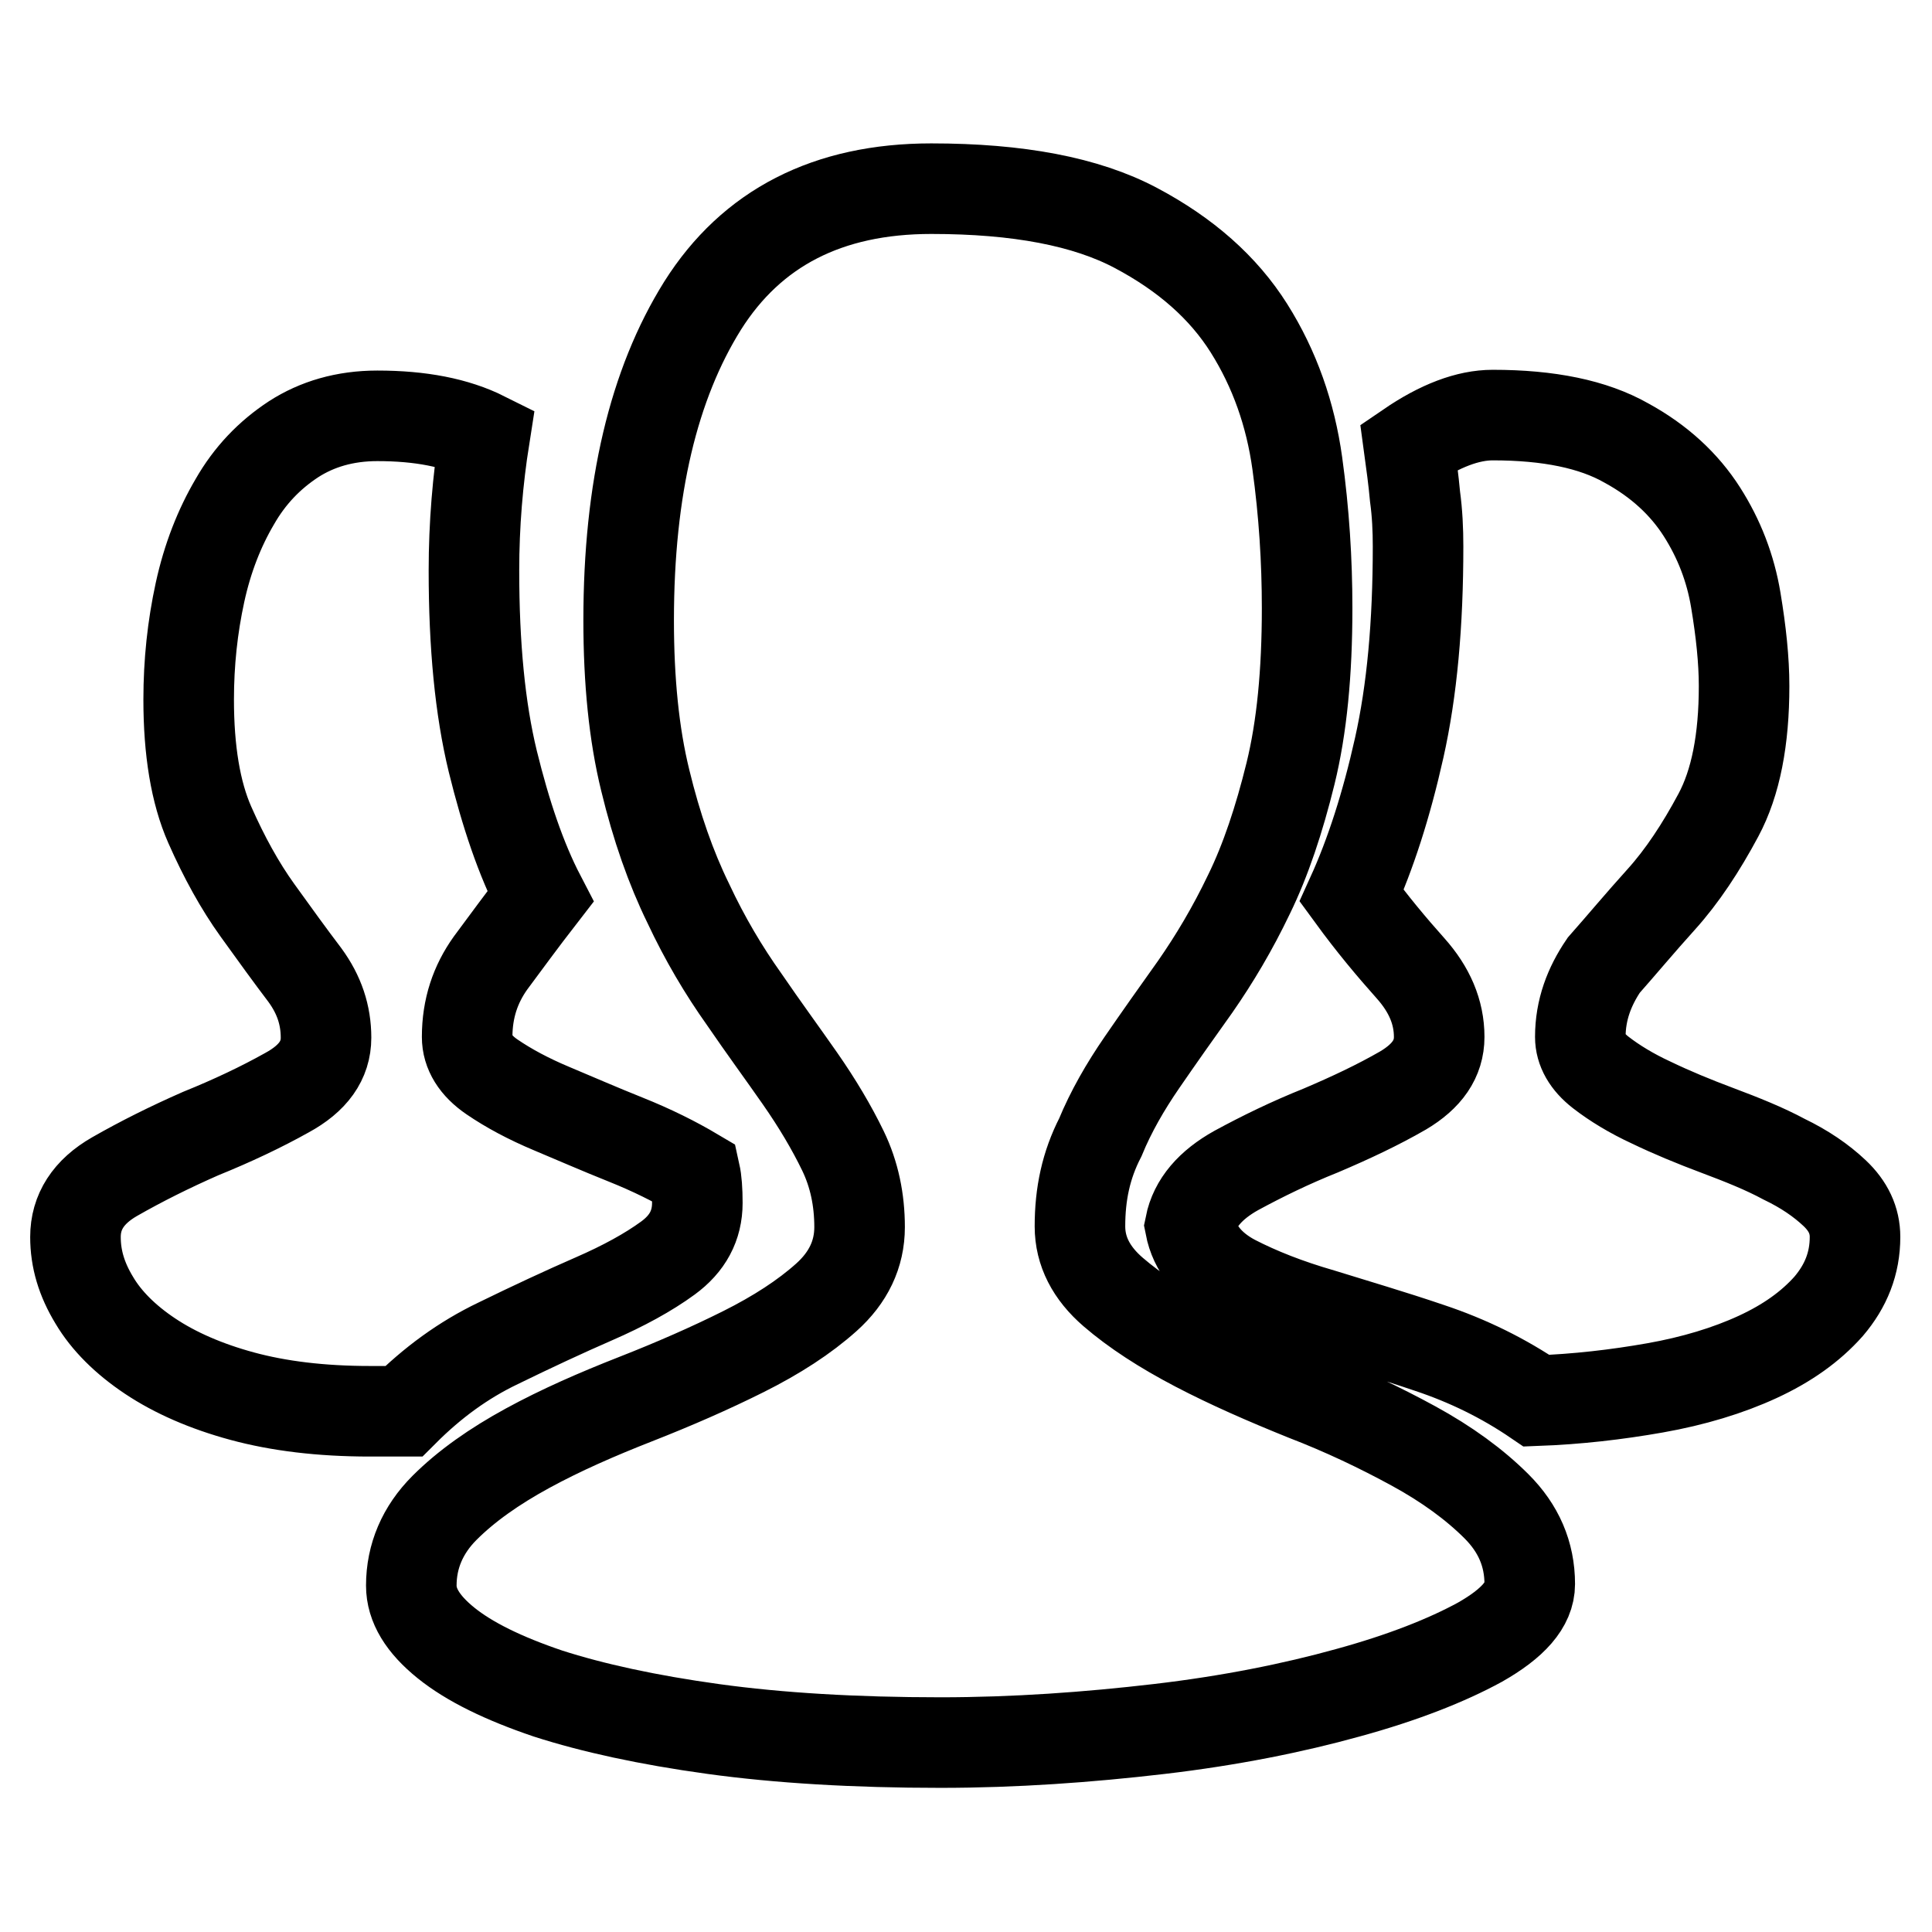
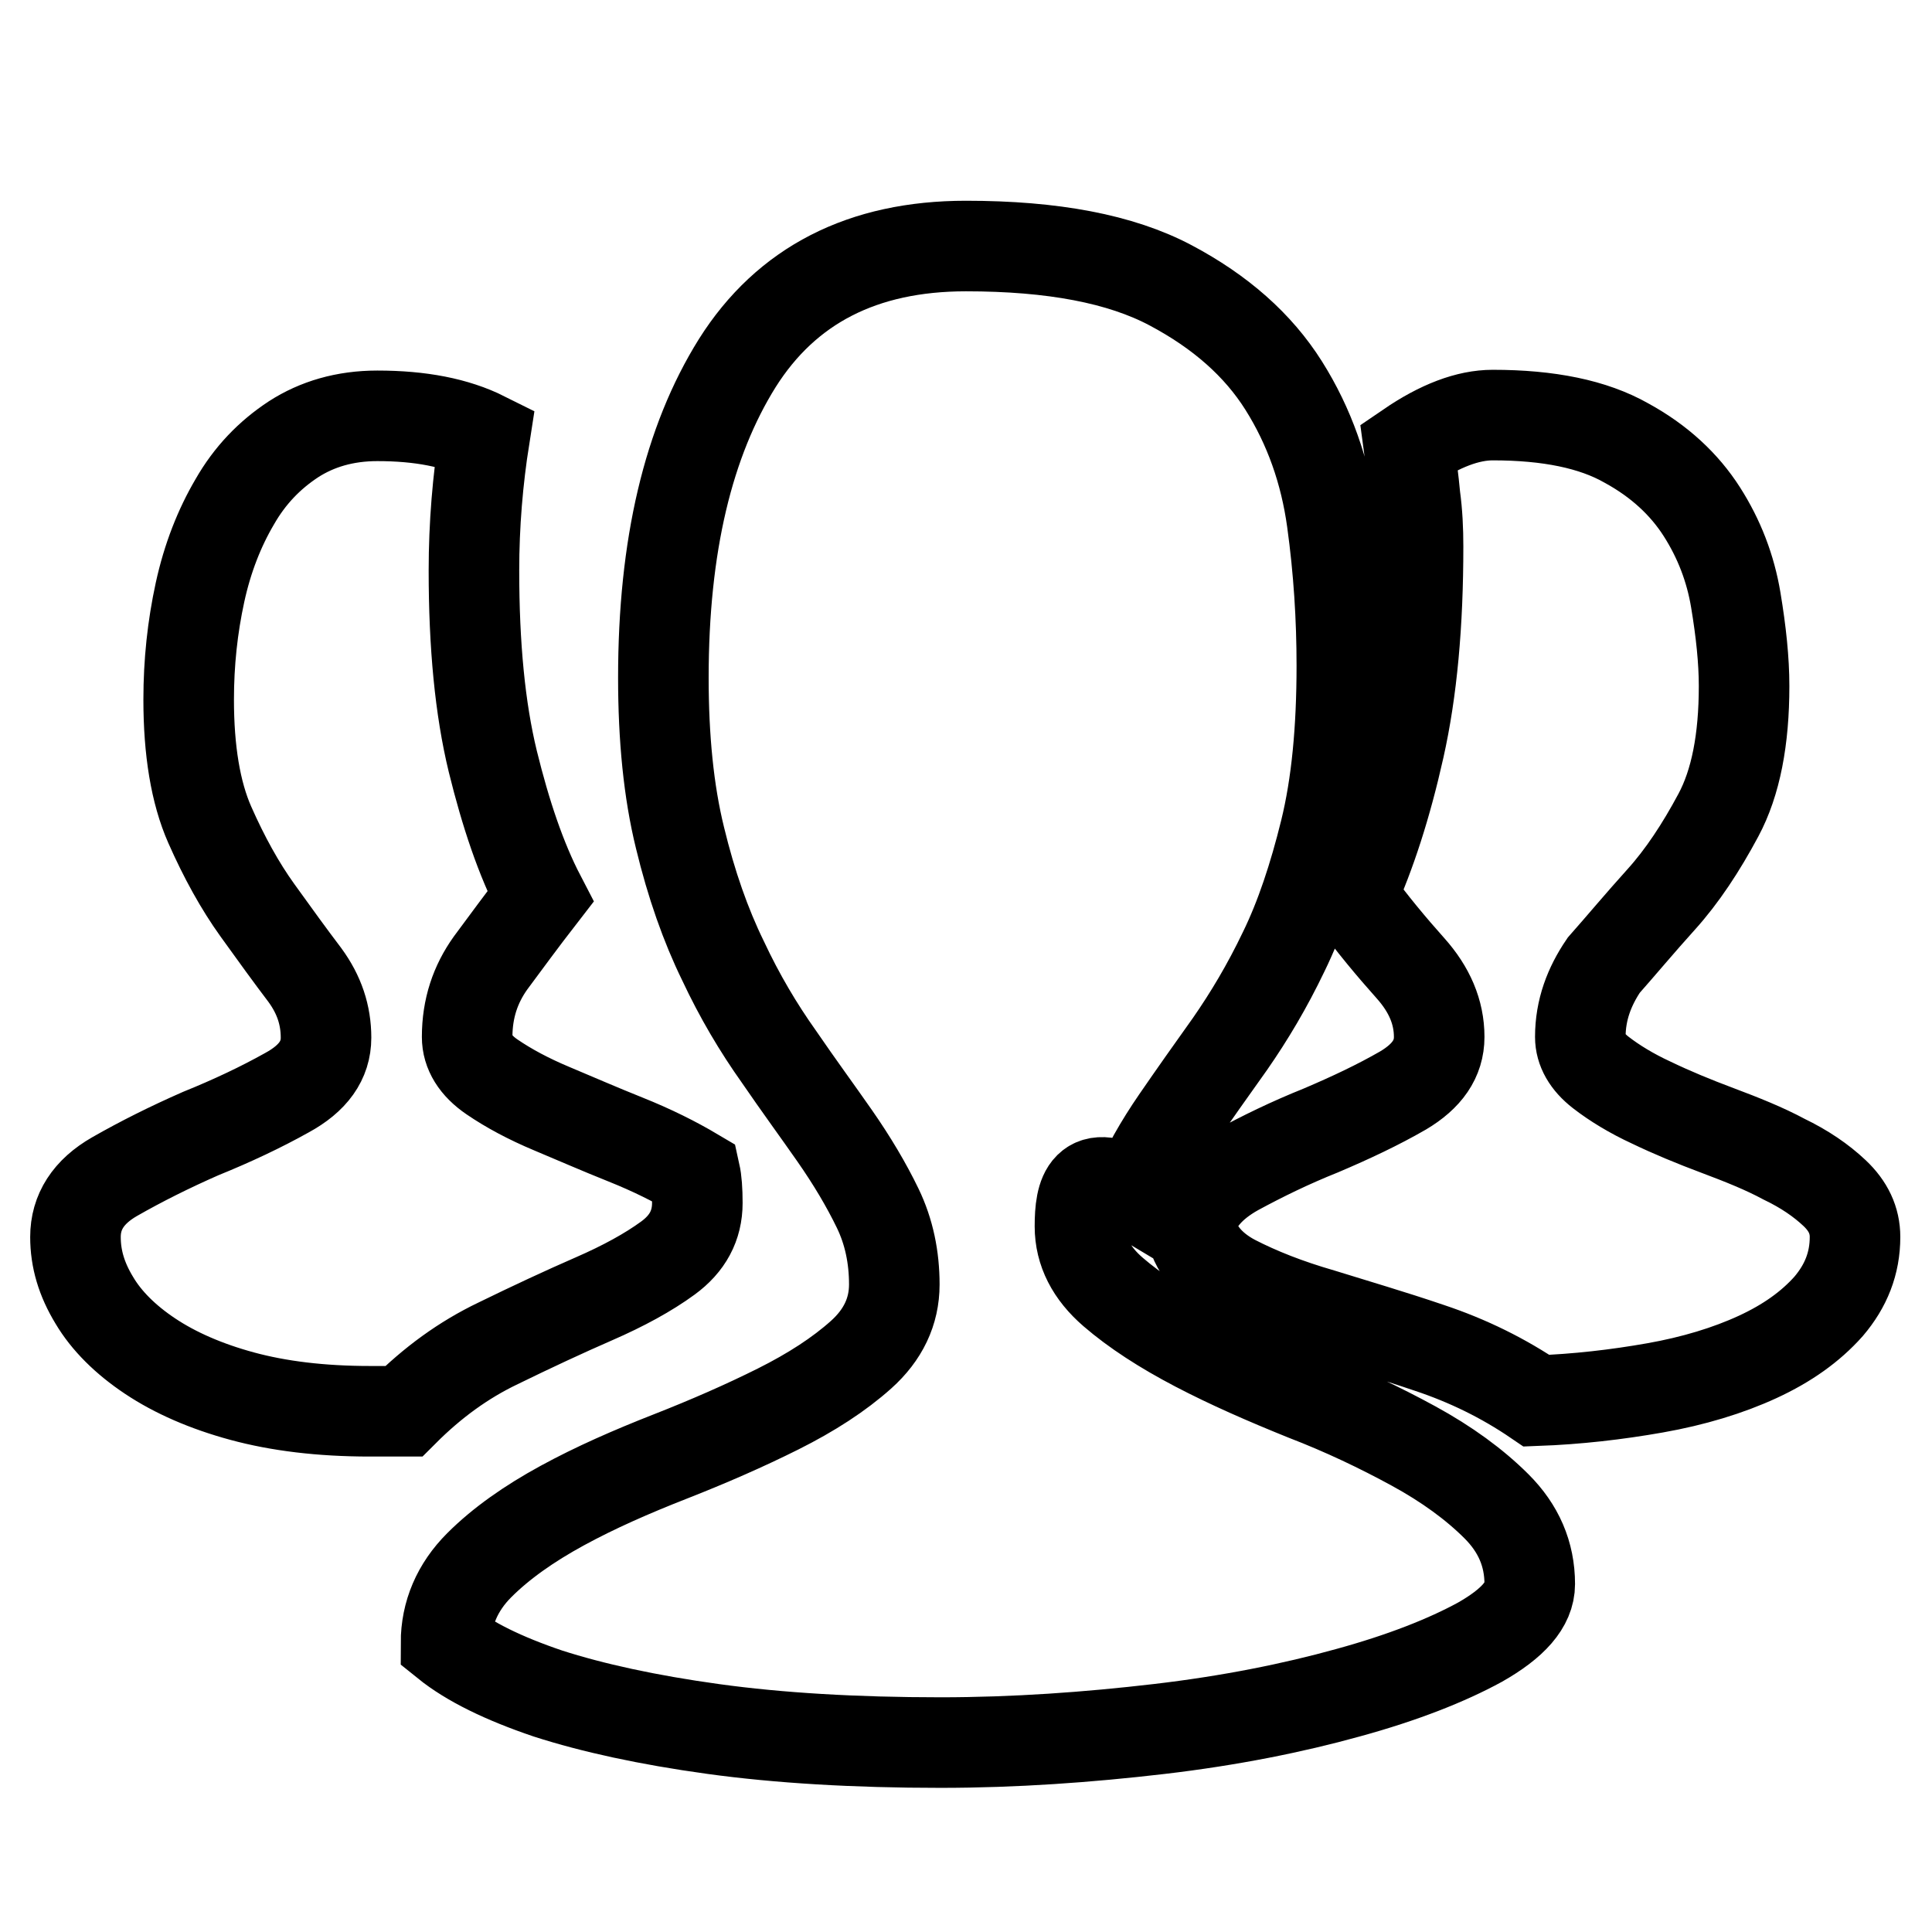
<svg xmlns="http://www.w3.org/2000/svg" version="1.1" x="0px" y="0px" viewBox="0 0 256 256" enable-background="new 0 0 256 256" xml:space="preserve">
  <g>
-     <path stroke-width="12" fill-opacity="0" stroke="#000000" d="M92.4,159.4c0,3-1.3,5.4-3.9,7.3c-2.6,1.9-5.9,3.7-9.8,5.4c-3.9,1.7-8.2,3.7-12.7,5.9 c-4.6,2.2-8.7,5.2-12.5,9h-4.5c-6.5,0-12.1-0.7-16.9-2c-4.8-1.3-8.9-3.1-12.2-5.3c-3.3-2.2-5.8-4.7-7.4-7.4 c-1.7-2.8-2.5-5.5-2.5-8.4c0-3.3,1.7-6,5.2-8c3.5-2,7.3-3.9,11.4-5.7c4.2-1.7,8-3.5,11.4-5.4c3.5-1.9,5.2-4.3,5.2-7.3 c0-3-0.9-5.7-2.8-8.3c-1.9-2.5-4-5.4-6.3-8.6c-2.3-3.2-4.4-7-6.3-11.3s-2.8-9.9-2.8-16.6c0-4.9,0.5-9.6,1.5-14.2 c1-4.6,2.6-8.6,4.6-12c2-3.5,4.6-6.2,7.8-8.3c3.1-2,6.8-3.1,11.1-3.1c5.7,0,10.4,0.9,14.2,2.8c-0.9,5.7-1.4,11.6-1.4,17.7 c0,9.9,0.8,18.3,2.5,25.3c1.7,6.9,3.7,12.9,6.3,17.9c-2.4,3.1-4.6,6.1-6.6,8.8c-2,2.8-3.1,6-3.1,9.8c0,2,1.1,3.8,3.3,5.3 c2.2,1.5,4.8,2.9,7.9,4.2c3.1,1.3,6.3,2.7,9.8,4.1c3.5,1.4,6.5,2.9,9.2,4.5C92.3,156.4,92.4,157.7,92.4,159.4z M209.4,137.4 c0,1.7,0.9,3.3,2.7,4.7c1.8,1.4,4.1,2.8,6.7,4c2.7,1.3,5.6,2.5,8.8,3.7c3.2,1.2,6.2,2.4,8.8,3.8c2.7,1.3,4.9,2.8,6.7,4.5 c1.8,1.7,2.7,3.6,2.7,5.8c0,3.5-1.2,6.5-3.5,9.2c-2.4,2.7-5.5,4.9-9.4,6.7c-3.9,1.8-8.5,3.2-13.6,4.1c-5.1,0.9-10.3,1.5-15.7,1.7 c-4.4-3-9.1-5.3-14.2-7c-5-1.7-9.8-3.1-14.3-4.5c-4.5-1.3-8.3-2.8-11.6-4.5c-3.2-1.7-5.2-4.1-5.8-7.2c0.6-3,2.7-5.4,6.1-7.3 c3.5-1.9,7.2-3.7,11.2-5.3c4-1.7,7.6-3.4,10.9-5.3c3.2-1.9,4.8-4.2,4.8-7.1c0-3.3-1.3-6.3-3.8-9.1c-2.5-2.8-5.1-5.9-7.8-9.6 c2.5-5.5,4.6-12,6.3-19.6c1.7-7.6,2.5-16.4,2.5-26.7c0-2.2-0.1-4.4-0.4-6.6c-0.2-2.2-0.5-4.4-0.8-6.6c4.1-2.8,7.8-4.2,11.1-4.2 c7.4,0,13.3,1.2,17.7,3.7c4.4,2.4,7.7,5.5,10,9.1c2.3,3.6,3.8,7.5,4.5,11.7c0.7,4.2,1.1,8,1.1,11.4c0,7.1-1.1,12.8-3.4,17.1 s-4.8,8.1-7.6,11.2c-2.8,3.1-5.3,6.1-7.6,8.7C210.6,130.7,209.4,133.8,209.4,137.4z M143.1,162.5c0,3.3,1.5,6.2,4.4,8.7 c2.9,2.5,6.6,4.9,11,7.2c4.4,2.3,9.2,4.4,14.4,6.5c5.2,2,10,4.3,14.4,6.7s8.1,5.1,11,8s4.4,6.3,4.4,10.3c0,2.7-2.2,5.2-6.6,7.7 c-4.4,2.4-10.2,4.7-17.5,6.7c-7.2,2-15.6,3.7-25,4.8s-19.1,1.8-29,1.8c-11.3,0-21.4-0.6-30.1-1.8c-8.7-1.2-16-2.8-21.9-4.7 c-5.9-2-10.4-4.2-13.5-6.7c-3.1-2.5-4.6-5-4.6-7.6c0-3.9,1.5-7.4,4.4-10.3c2.9-2.9,6.6-5.5,11-7.9c4.4-2.4,9.2-4.5,14.3-6.5 c5.1-2,9.9-4.1,14.3-6.3c4.4-2.2,8.1-4.6,11-7.2s4.4-5.7,4.4-9.3s-0.7-7-2.2-10.1c-1.5-3.1-3.4-6.3-5.7-9.6s-4.8-6.7-7.4-10.5 c-2.7-3.8-5.2-8-7.4-12.7c-2.3-4.7-4.2-10.1-5.7-16.3c-1.5-6.1-2.2-13.2-2.2-21.2c0-17.5,3.3-31.3,9.8-41.7 c6.5-10.3,16.6-15.5,30.3-15.5c11.5,0,20.5,1.7,27.1,5.2c6.6,3.5,11.6,7.9,15,13.3c3.4,5.4,5.5,11.4,6.4,17.9 c0.9,6.5,1.3,12.9,1.3,19.2c0,8.5-0.7,15.8-2.2,21.9c-1.5,6.1-3.3,11.5-5.5,16c-2.2,4.6-4.6,8.6-7.1,12.2 c-2.5,3.5-4.9,6.9-7.1,10.1c-2.2,3.2-4.1,6.5-5.5,9.9C143.9,154.4,143.1,158.2,143.1,162.5L143.1,162.5z" />
+     <path stroke-width="12" fill-opacity="0" stroke="#000000" d="M92.4,159.4c0,3-1.3,5.4-3.9,7.3c-2.6,1.9-5.9,3.7-9.8,5.4c-3.9,1.7-8.2,3.7-12.7,5.9 c-4.6,2.2-8.7,5.2-12.5,9h-4.5c-6.5,0-12.1-0.7-16.9-2c-4.8-1.3-8.9-3.1-12.2-5.3c-3.3-2.2-5.8-4.7-7.4-7.4 c-1.7-2.8-2.5-5.5-2.5-8.4c0-3.3,1.7-6,5.2-8c3.5-2,7.3-3.9,11.4-5.7c4.2-1.7,8-3.5,11.4-5.4c3.5-1.9,5.2-4.3,5.2-7.3 c0-3-0.9-5.7-2.8-8.3c-1.9-2.5-4-5.4-6.3-8.6c-2.3-3.2-4.4-7-6.3-11.3s-2.8-9.9-2.8-16.6c0-4.9,0.5-9.6,1.5-14.2 c1-4.6,2.6-8.6,4.6-12c2-3.5,4.6-6.2,7.8-8.3c3.1-2,6.8-3.1,11.1-3.1c5.7,0,10.4,0.9,14.2,2.8c-0.9,5.7-1.4,11.6-1.4,17.7 c0,9.9,0.8,18.3,2.5,25.3c1.7,6.9,3.7,12.9,6.3,17.9c-2.4,3.1-4.6,6.1-6.6,8.8c-2,2.8-3.1,6-3.1,9.8c0,2,1.1,3.8,3.3,5.3 c2.2,1.5,4.8,2.9,7.9,4.2c3.1,1.3,6.3,2.7,9.8,4.1c3.5,1.4,6.5,2.9,9.2,4.5C92.3,156.4,92.4,157.7,92.4,159.4z M209.4,137.4 c0,1.7,0.9,3.3,2.7,4.7c1.8,1.4,4.1,2.8,6.7,4c2.7,1.3,5.6,2.5,8.8,3.7c3.2,1.2,6.2,2.4,8.8,3.8c2.7,1.3,4.9,2.8,6.7,4.5 c1.8,1.7,2.7,3.6,2.7,5.8c0,3.5-1.2,6.5-3.5,9.2c-2.4,2.7-5.5,4.9-9.4,6.7c-3.9,1.8-8.5,3.2-13.6,4.1c-5.1,0.9-10.3,1.5-15.7,1.7 c-4.4-3-9.1-5.3-14.2-7c-5-1.7-9.8-3.1-14.3-4.5c-4.5-1.3-8.3-2.8-11.6-4.5c-3.2-1.7-5.2-4.1-5.8-7.2c0.6-3,2.7-5.4,6.1-7.3 c3.5-1.9,7.2-3.7,11.2-5.3c4-1.7,7.6-3.4,10.9-5.3c3.2-1.9,4.8-4.2,4.8-7.1c0-3.3-1.3-6.3-3.8-9.1c-2.5-2.8-5.1-5.9-7.8-9.6 c2.5-5.5,4.6-12,6.3-19.6c1.7-7.6,2.5-16.4,2.5-26.7c0-2.2-0.1-4.4-0.4-6.6c-0.2-2.2-0.5-4.4-0.8-6.6c4.1-2.8,7.8-4.2,11.1-4.2 c7.4,0,13.3,1.2,17.7,3.7c4.4,2.4,7.7,5.5,10,9.1c2.3,3.6,3.8,7.5,4.5,11.7c0.7,4.2,1.1,8,1.1,11.4c0,7.1-1.1,12.8-3.4,17.1 s-4.8,8.1-7.6,11.2c-2.8,3.1-5.3,6.1-7.6,8.7C210.6,130.7,209.4,133.8,209.4,137.4z M143.1,162.5c0,3.3,1.5,6.2,4.4,8.7 c2.9,2.5,6.6,4.9,11,7.2c4.4,2.3,9.2,4.4,14.4,6.5c5.2,2,10,4.3,14.4,6.7s8.1,5.1,11,8s4.4,6.3,4.4,10.3c0,2.7-2.2,5.2-6.6,7.7 c-4.4,2.4-10.2,4.7-17.5,6.7c-7.2,2-15.6,3.7-25,4.8s-19.1,1.8-29,1.8c-11.3,0-21.4-0.6-30.1-1.8c-8.7-1.2-16-2.8-21.9-4.7 c-5.9-2-10.4-4.2-13.5-6.7c0-3.9,1.5-7.4,4.4-10.3c2.9-2.9,6.6-5.5,11-7.9c4.4-2.4,9.2-4.5,14.3-6.5 c5.1-2,9.9-4.1,14.3-6.3c4.4-2.2,8.1-4.6,11-7.2s4.4-5.7,4.4-9.3s-0.7-7-2.2-10.1c-1.5-3.1-3.4-6.3-5.7-9.6s-4.8-6.7-7.4-10.5 c-2.7-3.8-5.2-8-7.4-12.7c-2.3-4.7-4.2-10.1-5.7-16.3c-1.5-6.1-2.2-13.2-2.2-21.2c0-17.5,3.3-31.3,9.8-41.7 c6.5-10.3,16.6-15.5,30.3-15.5c11.5,0,20.5,1.7,27.1,5.2c6.6,3.5,11.6,7.9,15,13.3c3.4,5.4,5.5,11.4,6.4,17.9 c0.9,6.5,1.3,12.9,1.3,19.2c0,8.5-0.7,15.8-2.2,21.9c-1.5,6.1-3.3,11.5-5.5,16c-2.2,4.6-4.6,8.6-7.1,12.2 c-2.5,3.5-4.9,6.9-7.1,10.1c-2.2,3.2-4.1,6.5-5.5,9.9C143.9,154.4,143.1,158.2,143.1,162.5L143.1,162.5z" />
  </g>
</svg>